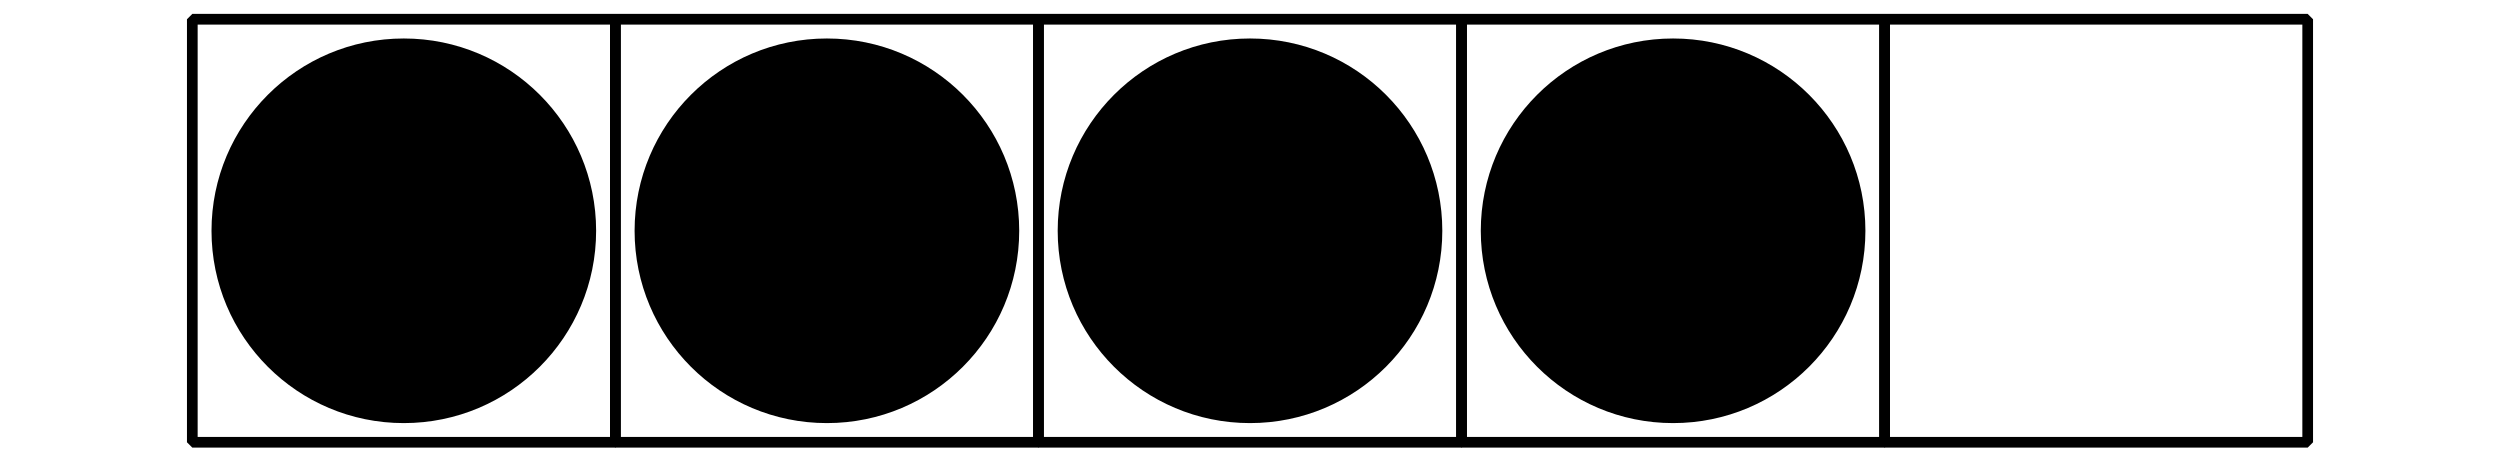
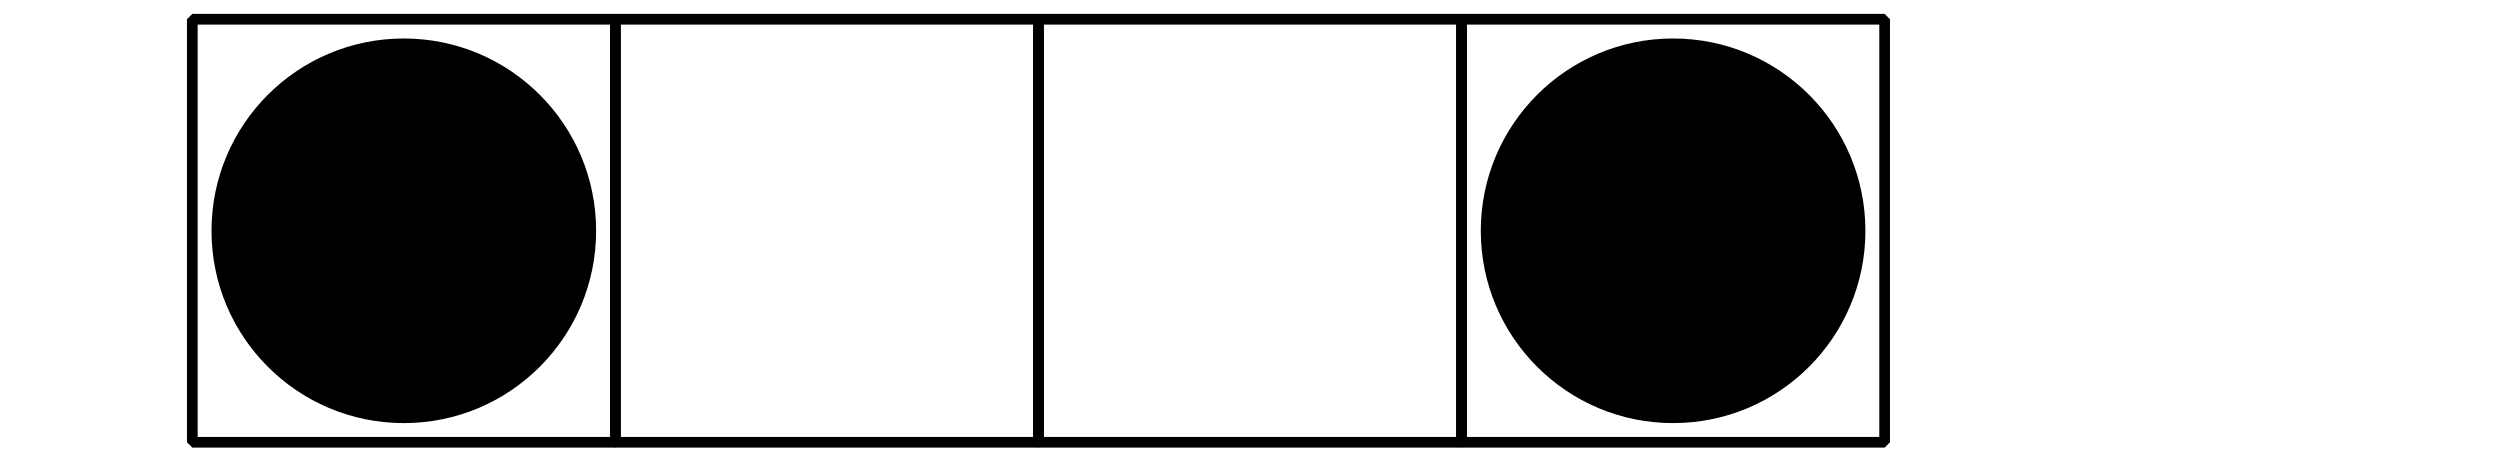
<svg xmlns="http://www.w3.org/2000/svg" height="43.2pt" version="1.1" viewBox="-72 -72 234 43.2" width="234pt">
  <defs>
    <clipPath id="clip1">
      <path d="M-72 -28.801V-72H162V-28.801ZM162 -72" />
    </clipPath>
  </defs>
  <g id="page1">
    <path clip-path="url(#clip1)" d="M-54 -30.602V-70.199H-14.402V-30.602Z" fill="none" stroke="#000000" stroke-linejoin="bevel" stroke-miterlimit="10.037" stroke-width="1" />
    <path clip-path="url(#clip1)" d="M-14.402 -30.602V-70.199H25.199V-30.602Z" fill="none" stroke="#000000" stroke-linejoin="bevel" stroke-miterlimit="10.037" stroke-width="1" />
    <path clip-path="url(#clip1)" d="M25.199 -30.602V-70.199H64.801V-30.602Z" fill="none" stroke="#000000" stroke-linejoin="bevel" stroke-miterlimit="10.037" stroke-width="1" />
    <path clip-path="url(#clip1)" d="M64.801 -30.602V-70.199H104.402V-30.602Z" fill="none" stroke="#000000" stroke-linejoin="bevel" stroke-miterlimit="10.037" stroke-width="1" />
-     <path clip-path="url(#clip1)" d="M104.402 -30.602V-70.199H144V-30.602Z" fill="none" stroke="#000000" stroke-linejoin="bevel" stroke-miterlimit="10.037" stroke-width="1" />
    <path clip-path="url(#clip1)" d="M-16.203 -50.398C-16.203 -60.34 -24.262 -68.398 -34.203 -68.398C-44.145 -68.398 -52.203 -60.34 -52.203 -50.398C-52.203 -40.457 -44.145 -32.398 -34.203 -32.398C-24.262 -32.398 -16.203 -40.457 -16.203 -50.398Z" />
-     <path clip-path="url(#clip1)" d="M23.398 -50.398C23.398 -60.34 15.34 -68.398 5.398 -68.398C-4.543 -68.398 -12.602 -60.34 -12.602 -50.398C-12.602 -40.457 -4.543 -32.398 5.398 -32.398C15.34 -32.398 23.398 -40.457 23.398 -50.398Z" />
-     <path clip-path="url(#clip1)" d="M63 -50.398C63 -60.34 54.941 -68.398 45 -68.398S27 -60.34 27 -50.398C27 -40.457 35.059 -32.398 45 -32.398S63 -40.457 63 -50.398Z" />
    <path clip-path="url(#clip1)" d="M102.602 -50.398C102.602 -60.34 94.543 -68.398 84.602 -68.398C74.66 -68.398 66.602 -60.34 66.602 -50.398C66.602 -40.457 74.66 -32.398 84.602 -32.398C94.543 -32.398 102.602 -40.457 102.602 -50.398Z" />
  </g>
</svg>